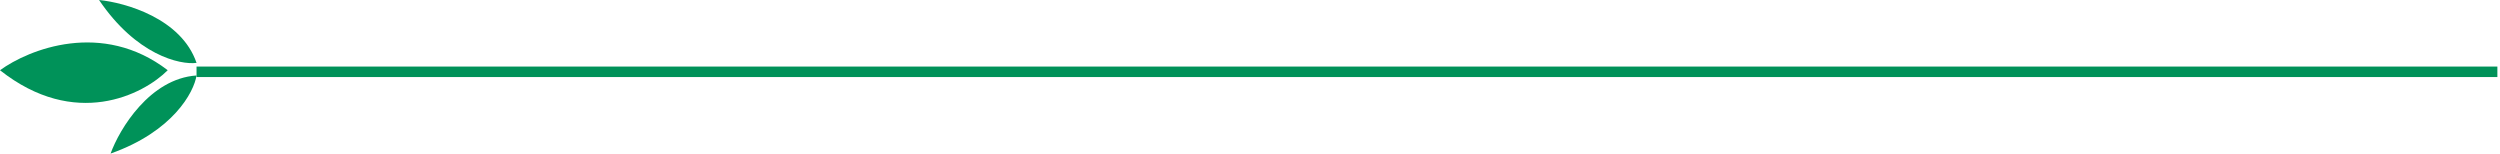
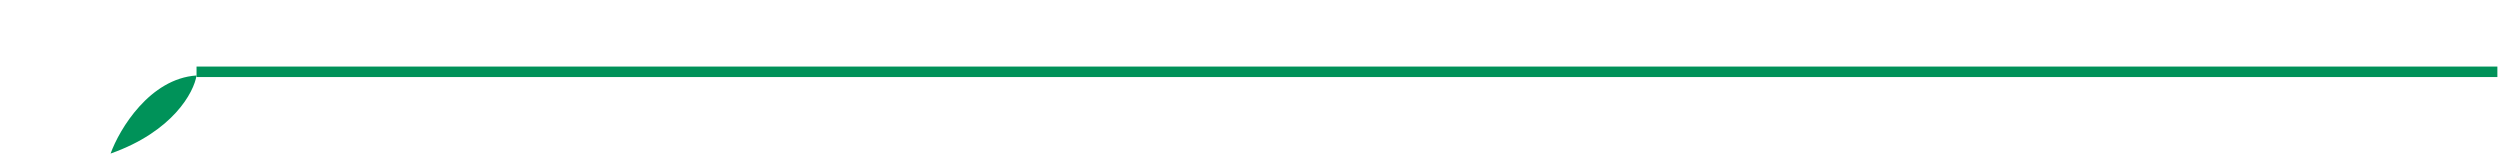
<svg xmlns="http://www.w3.org/2000/svg" id="Layer_1" x="0px" y="0px" viewBox="0 0 477 29.3" style="enable-background:new 0 0 477 29.3;" xml:space="preserve">
  <style type="text/css"> .st0{fill:#009259;} .st1{fill:none;stroke:#009259;stroke-width:2;} </style>
  <g>
    <path class="st0" d="M37.5,14.4C37,17.6,33,25.1,21.1,29.3C22.8,24.6,28.6,15,37.5,14.4z" />
-     <path class="st0" d="M37.5,12C34.3,12.4,26,10.5,18.9,0C23.9,0.5,34.6,3.5,37.5,12z" />
-     <path class="st0" d="M32,13.4c-4.7,4.7-17.7,11.3-32,0C5.5,9.4,19.5,3.8,32,13.4z" />
    <line class="st1" x1="37.5" y1="13.7" x2="476.5" y2="13.7" />
  </g>
</svg>